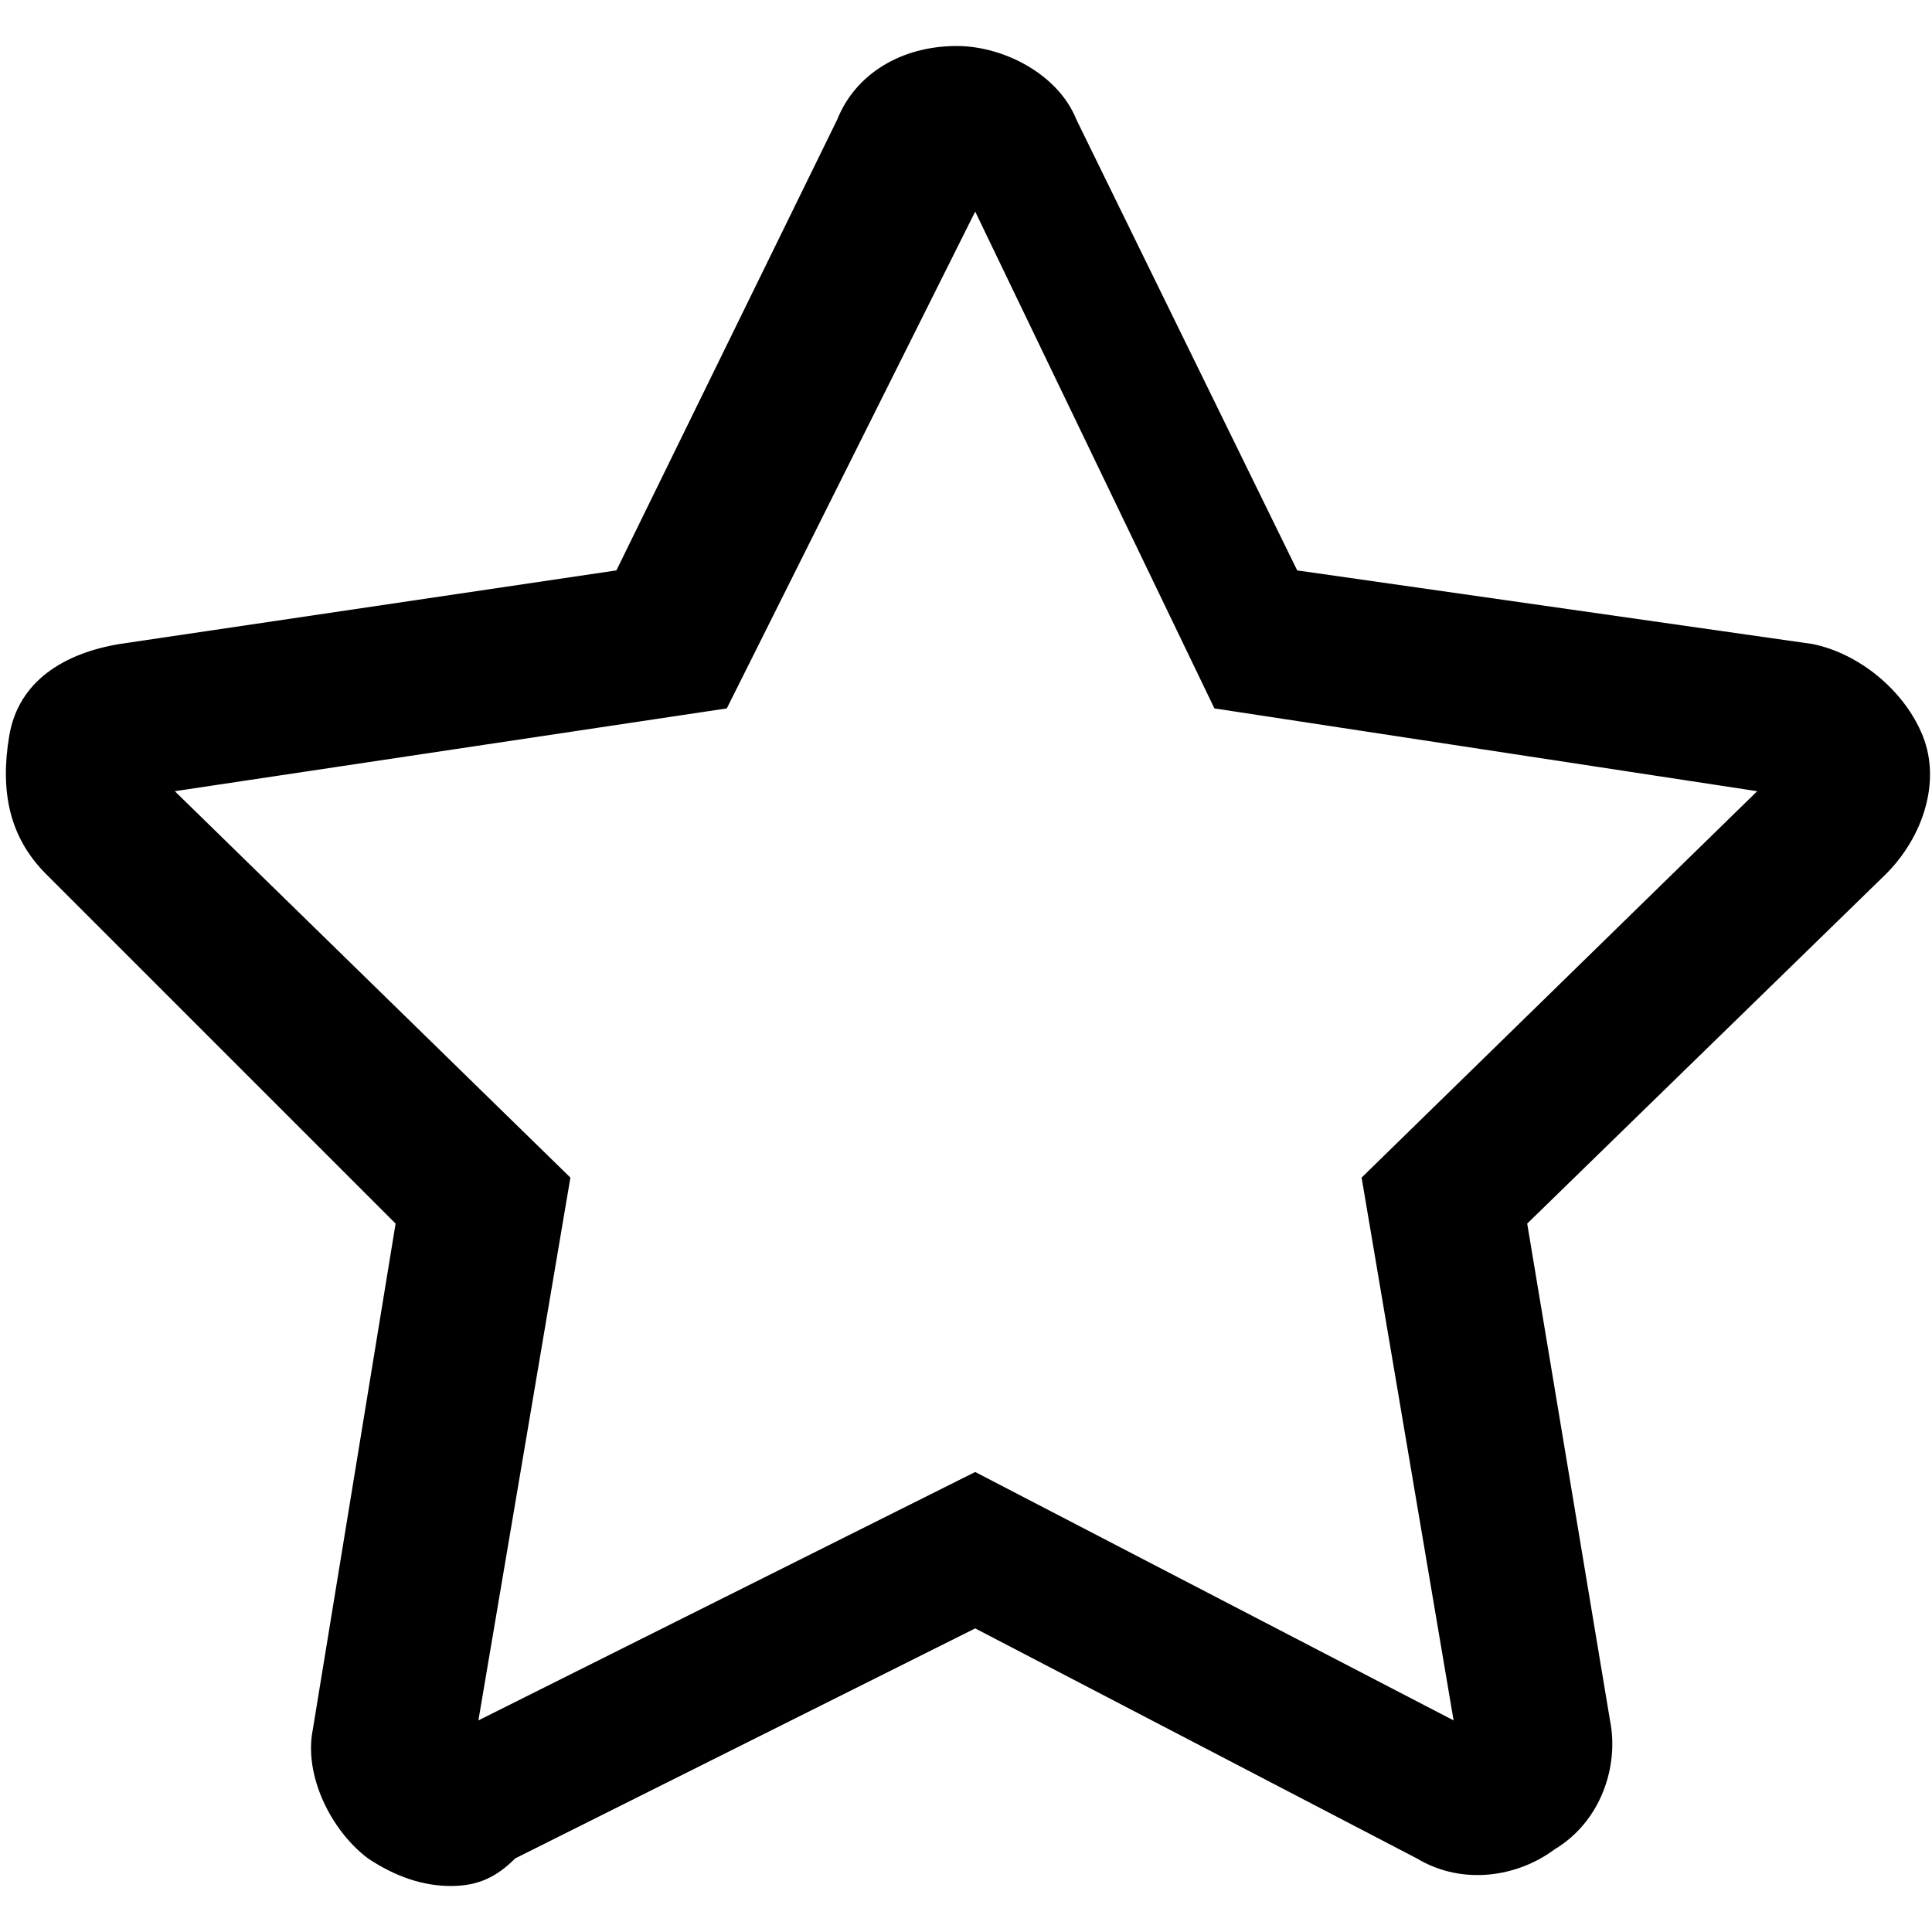
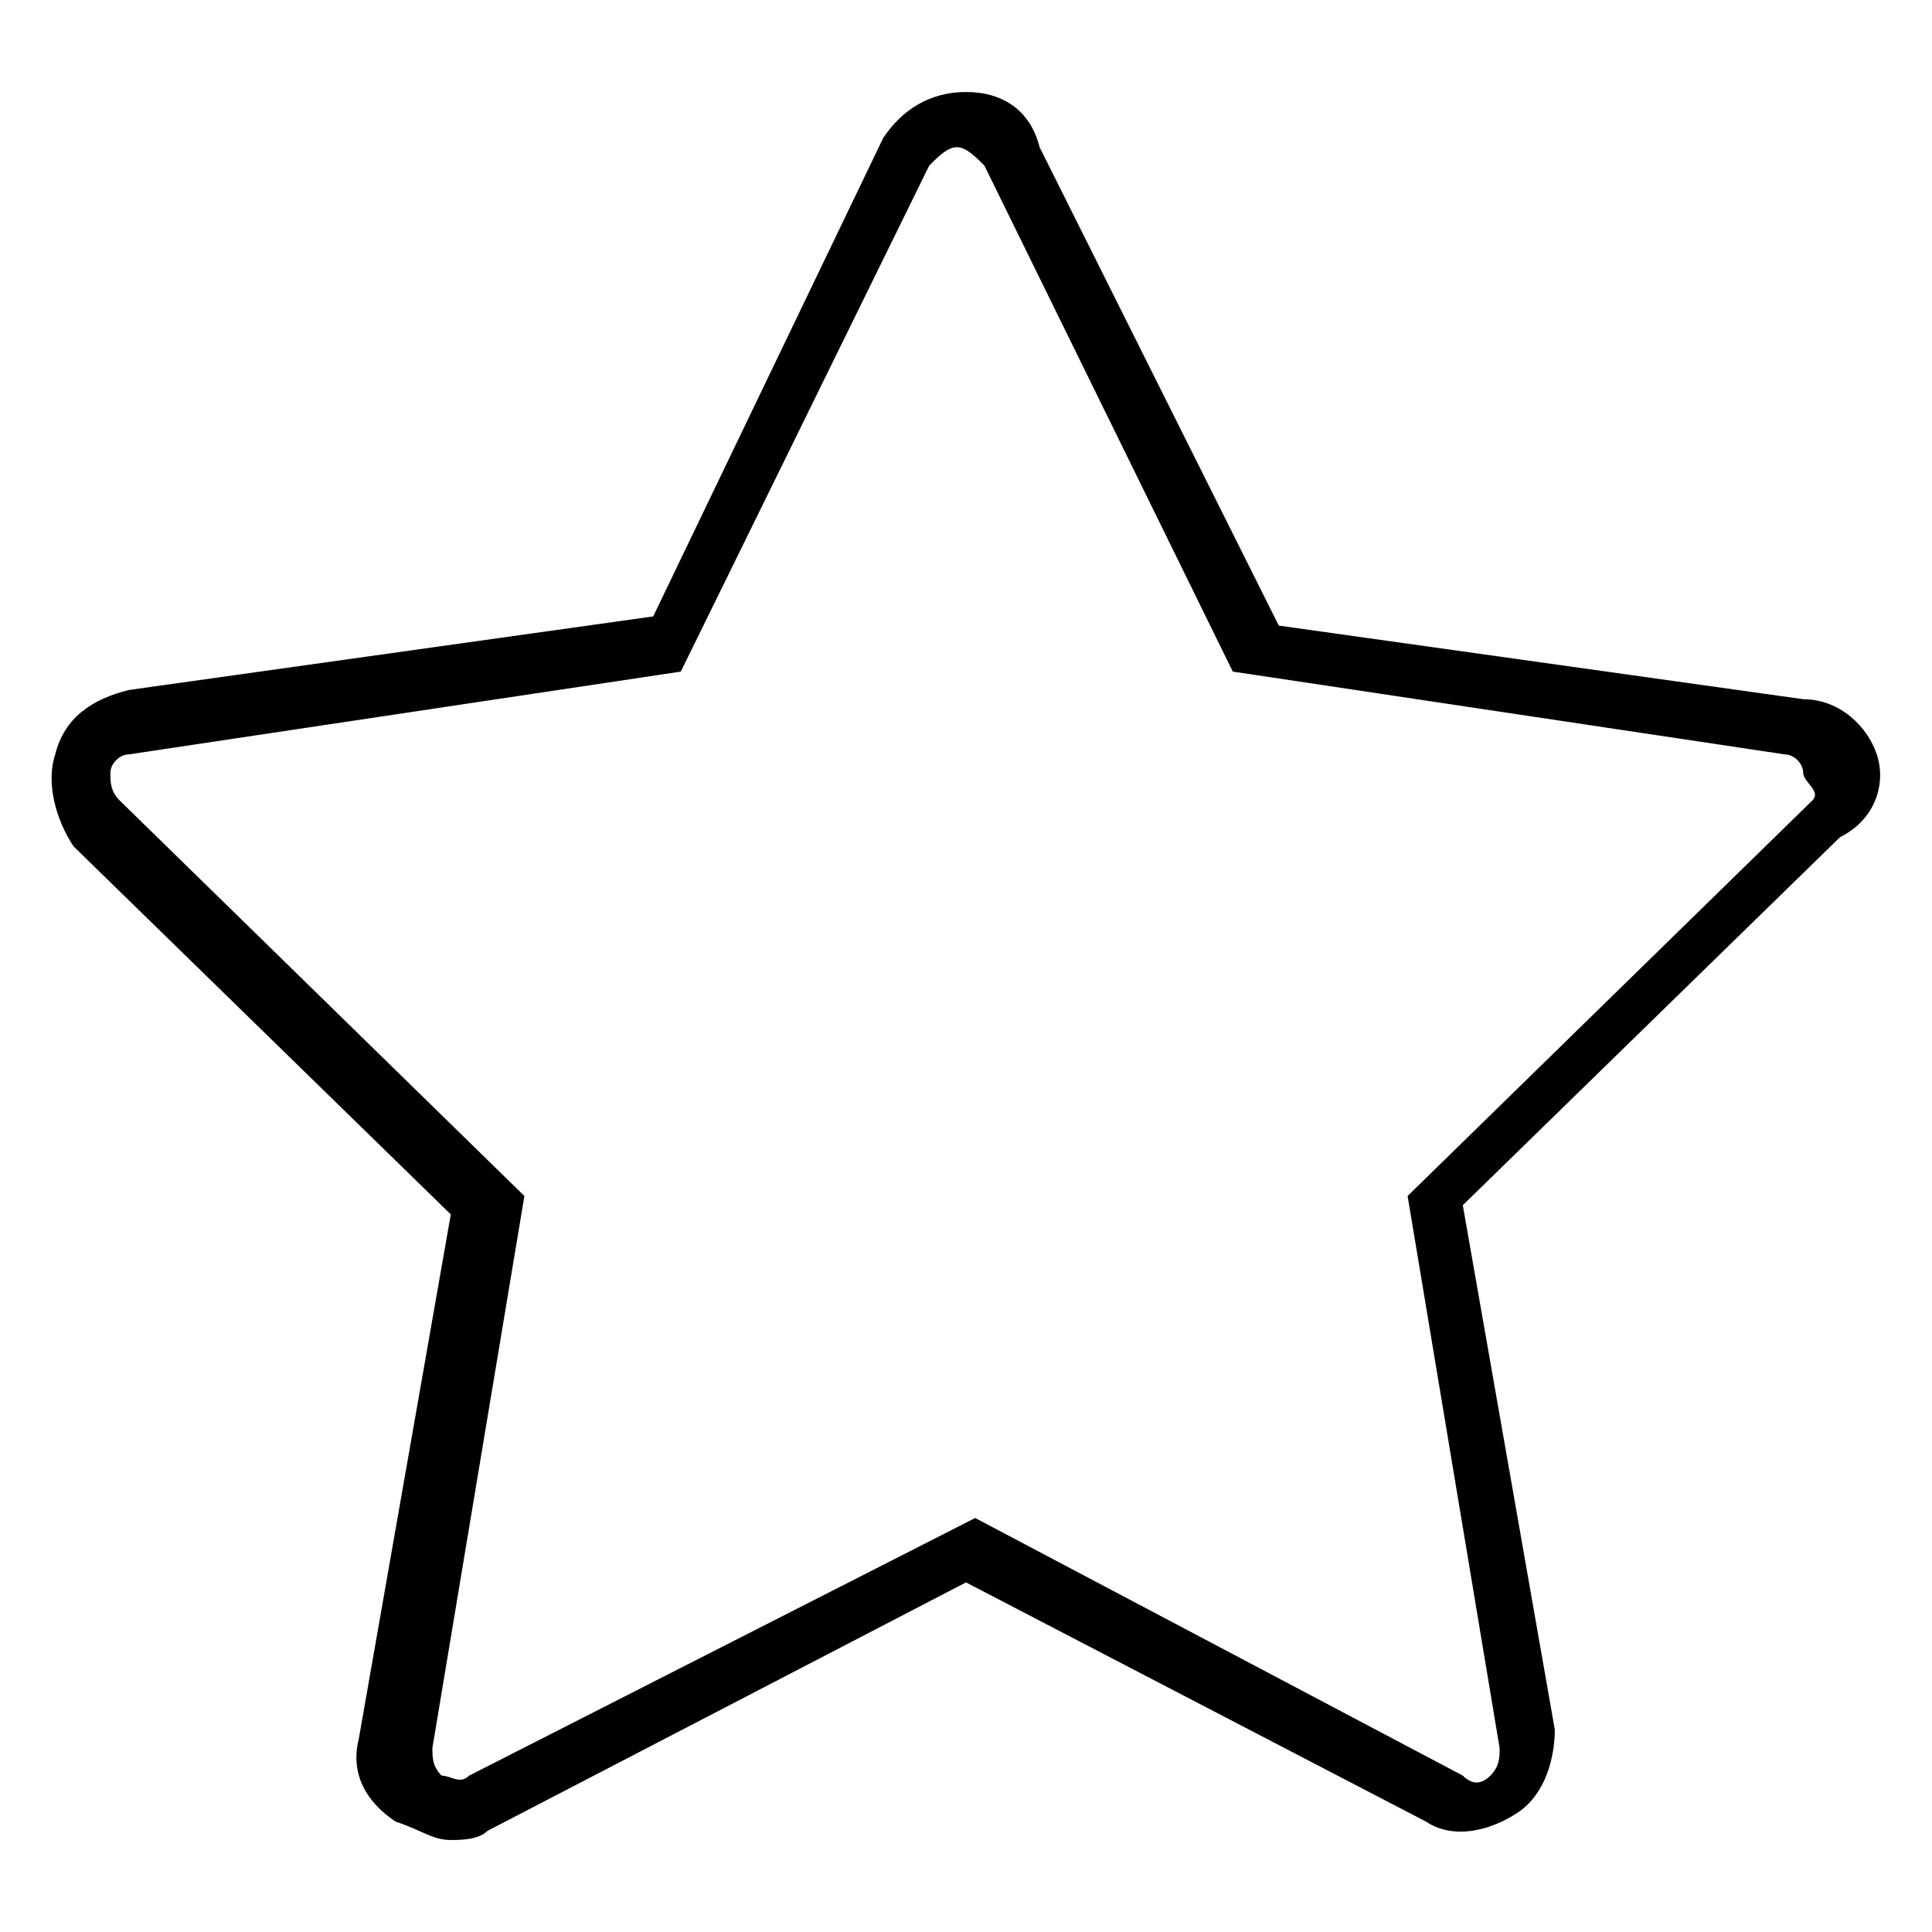
<svg xmlns="http://www.w3.org/2000/svg" version="1.1" id="Слой_1" x="0px" y="0px" viewBox="0 0 21 21" style="enable-background:new 0 0 21 21;" xml:space="preserve">
  <style type="text/css"> .st0{fill-rule:evenodd;clip-rule:evenodd;} </style>
  <g>
    <g>
      <path class="st0" d="M20.4,8.2c-0.1-0.3-0.4-0.6-0.8-0.6l-5.7-0.8l-2.6-5.2C11.2,1.2,10.9,1,10.5,1c-0.4,0-0.7,0.2-0.9,0.5 L7.1,6.7L1.4,7.5C1,7.6,0.7,7.8,0.6,8.2c-0.1,0.3,0,0.7,0.2,1l4.1,4l-1,5.7c-0.1,0.4,0.1,0.7,0.4,0.9C4.6,19.9,4.7,20,4.9,20 c0.1,0,0.3,0,0.4-0.1l5.2-2.7l5,2.6c0.3,0.2,0.7,0.1,1-0.1c0.3-0.2,0.4-0.6,0.4-0.9l-1-5.7l4.1-4C20.4,8.9,20.5,8.5,20.4,8.2z M19.7,8.7L15.3,13l1,6c0,0.1,0,0.2-0.1,0.3c-0.1,0.1-0.2,0.1-0.3,0l-5.3-2.8l-5.5,2.8c-0.1,0.1-0.2,0-0.3,0 c-0.1-0.1-0.1-0.2-0.1-0.3l1-6L1.3,8.7C1.2,8.6,1.2,8.5,1.2,8.4c0-0.1,0.1-0.2,0.2-0.2l6-0.9l2.7-5.5c0.1-0.1,0.2-0.2,0.3-0.2 c0.1,0,0.2,0.1,0.3,0.2l2.7,5.5l6,0.9c0.1,0,0.2,0.1,0.2,0.2S19.8,8.6,19.7,8.7z" />
-       <path d="M4.9,20.5c-0.3,0-0.6-0.1-0.9-0.3c-0.4-0.3-0.7-0.9-0.6-1.4l0.9-5.5L0.5,9.5C0.1,9.1,0,8.6,0.1,8s0.6-0.9,1.2-1l5.4-0.8 l2.4-4.9c0.2-0.5,0.7-0.8,1.3-0.8c0,0,0,0,0,0c0.5,0,1.1,0.3,1.3,0.8l2.4,4.9L19.7,7c0.5,0.1,1,0.5,1.2,1c0.2,0.5,0,1.1-0.4,1.5 l-3.9,3.8l0.9,5.4c0.1,0.5-0.1,1.1-0.6,1.4c-0.4,0.3-1,0.4-1.5,0.1l-4.8-2.5l-5,2.5C5.4,20.4,5.2,20.5,4.9,20.5z M5.1,19.1 L5.1,19.1C5.1,19.1,5.1,19.1,5.1,19.1z M15.9,19.1C15.9,19.1,15.9,19.1,15.9,19.1L15.9,19.1z M4.9,18.9 C4.9,18.9,4.9,18.9,4.9,18.9L4.9,18.9z M16.1,18.9L16.1,18.9C16.1,18.9,16.1,18.9,16.1,18.9z M1.9,8.6l4.3,4.2l-1,5.9l5.4-2.7 l5.2,2.7l-1-5.9l4.3-4.2l-5.9-0.9l-2.6-5.4L7.9,7.7L1.9,8.6z M1.6,8.7L1.6,8.7C1.6,8.7,1.6,8.7,1.6,8.7z M1.7,8.3L1.7,8.3 C1.7,8.3,1.7,8.3,1.7,8.3z M10.3,2C10.3,2,10.3,2,10.3,2L10.3,2z M10.7,2L10.7,2C10.7,2,10.7,2,10.7,2z" />
    </g>
  </g>
</svg>